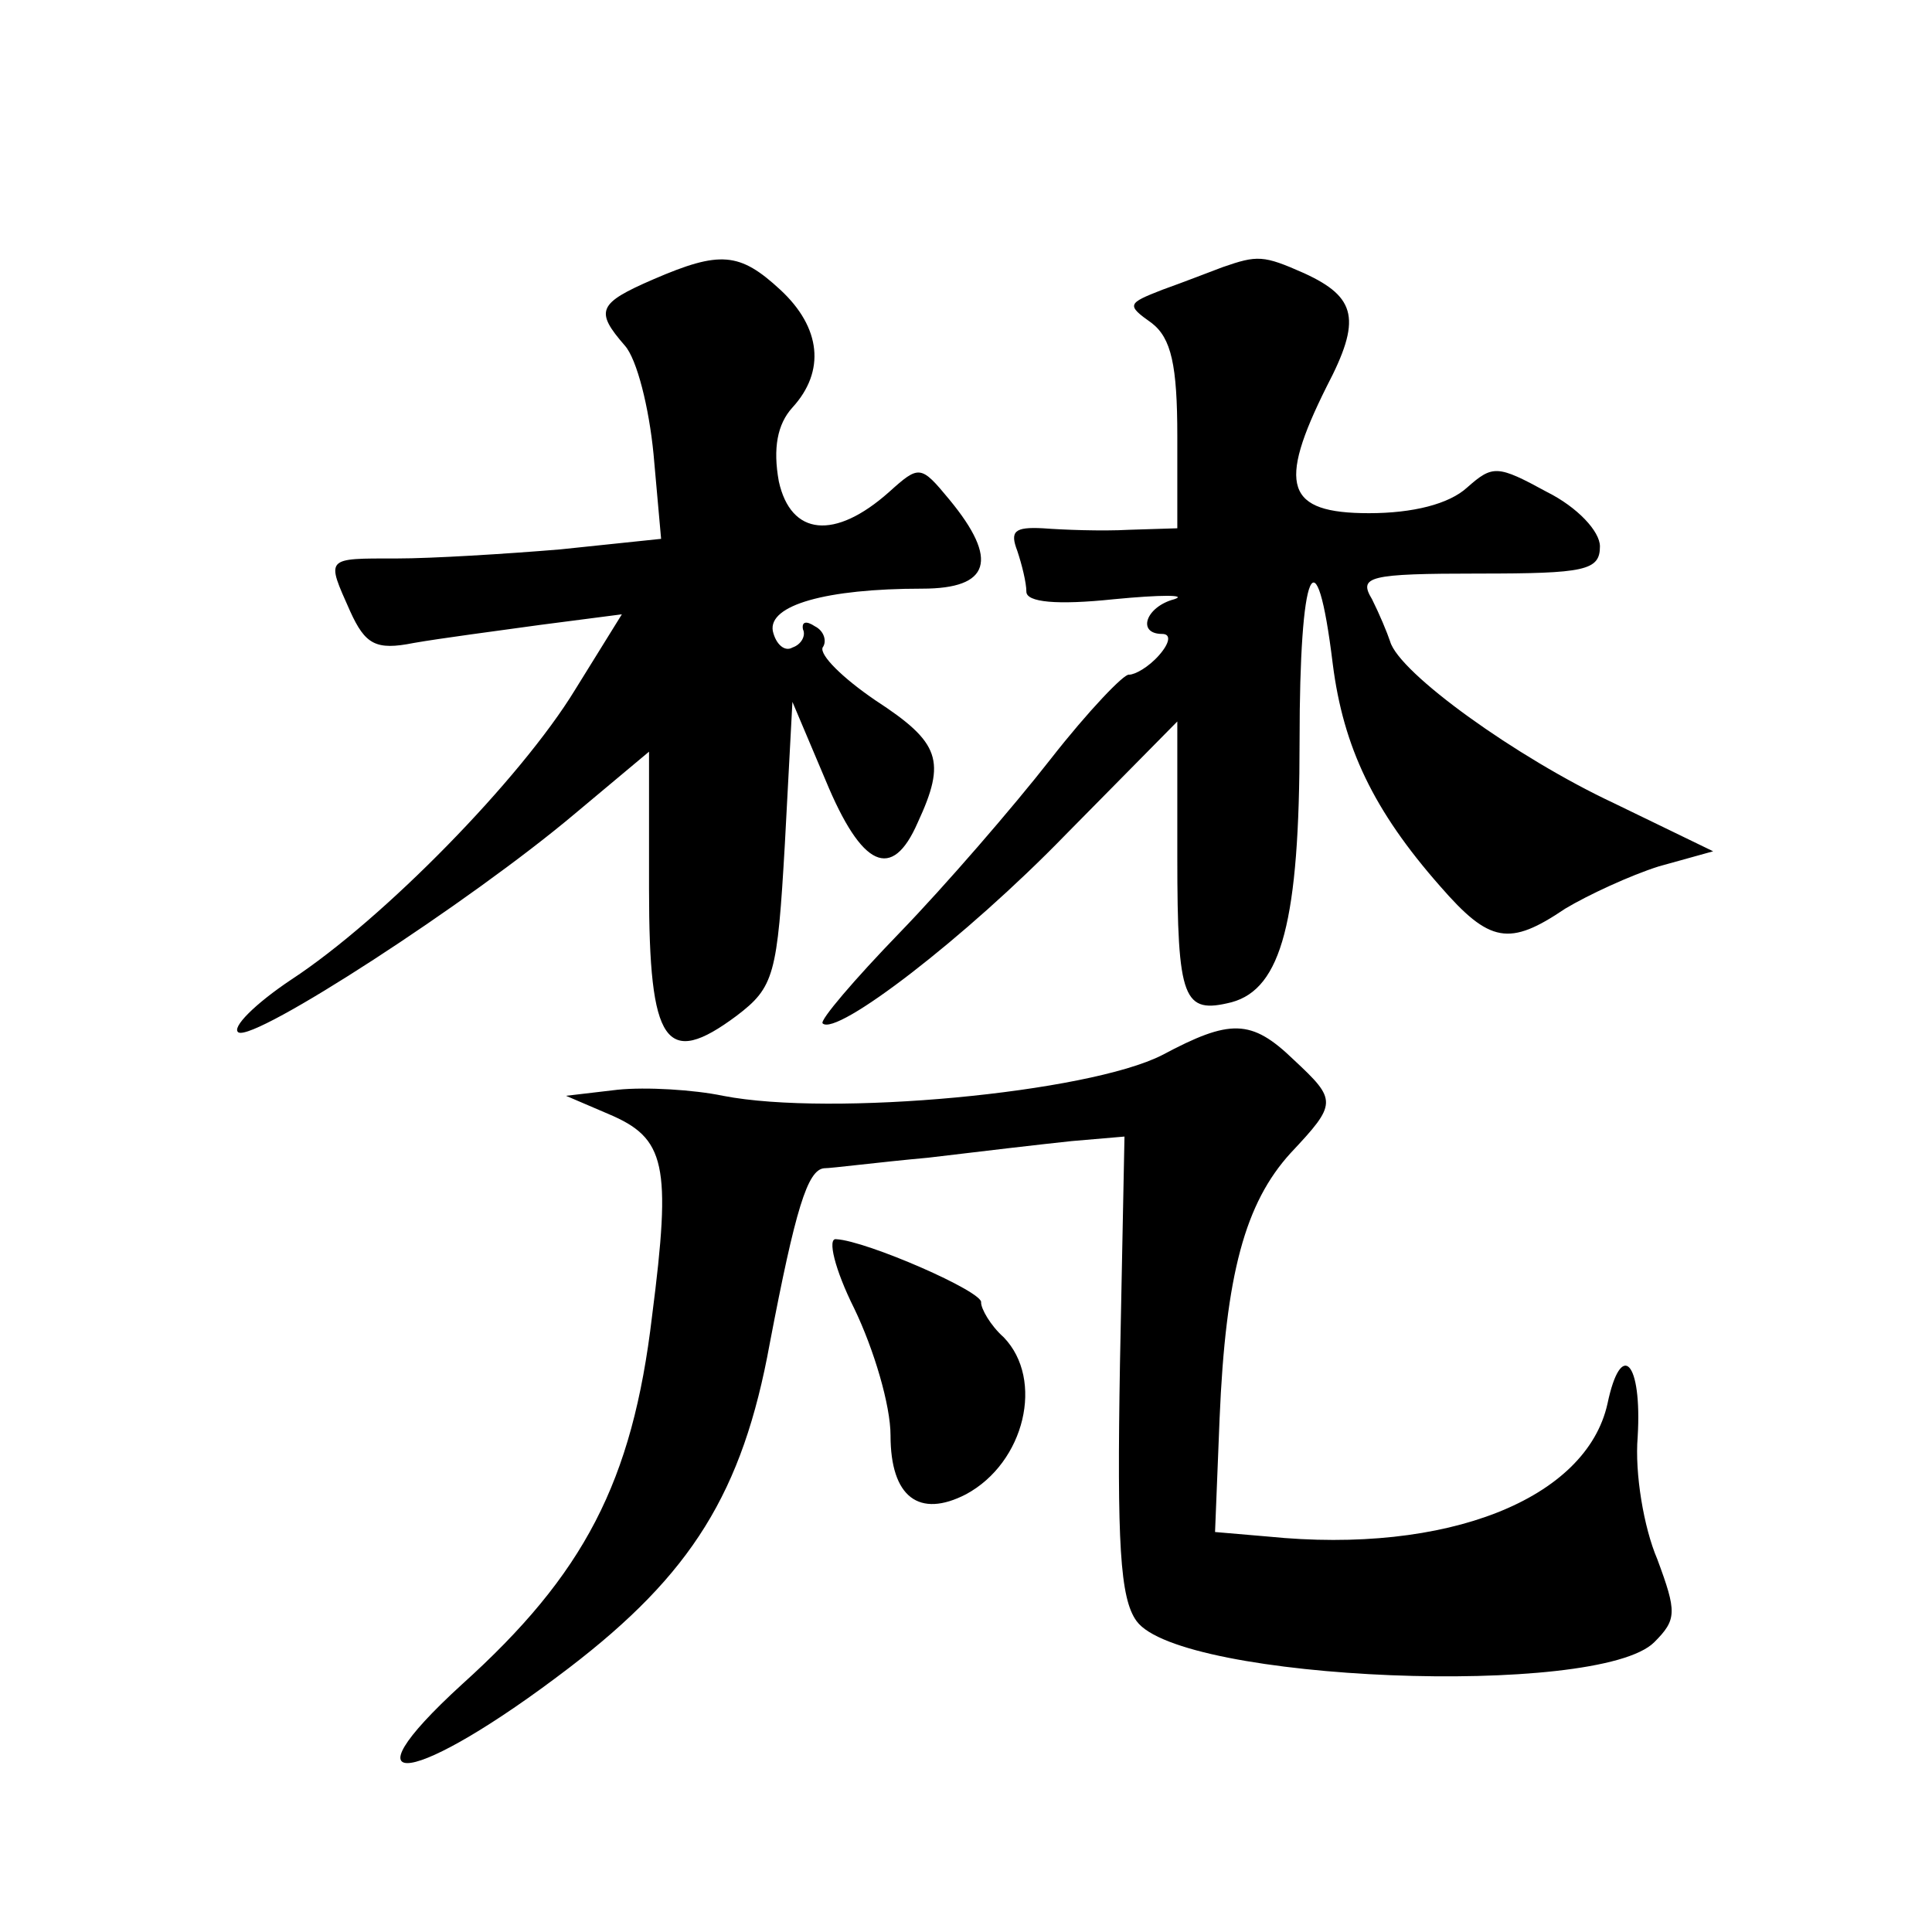
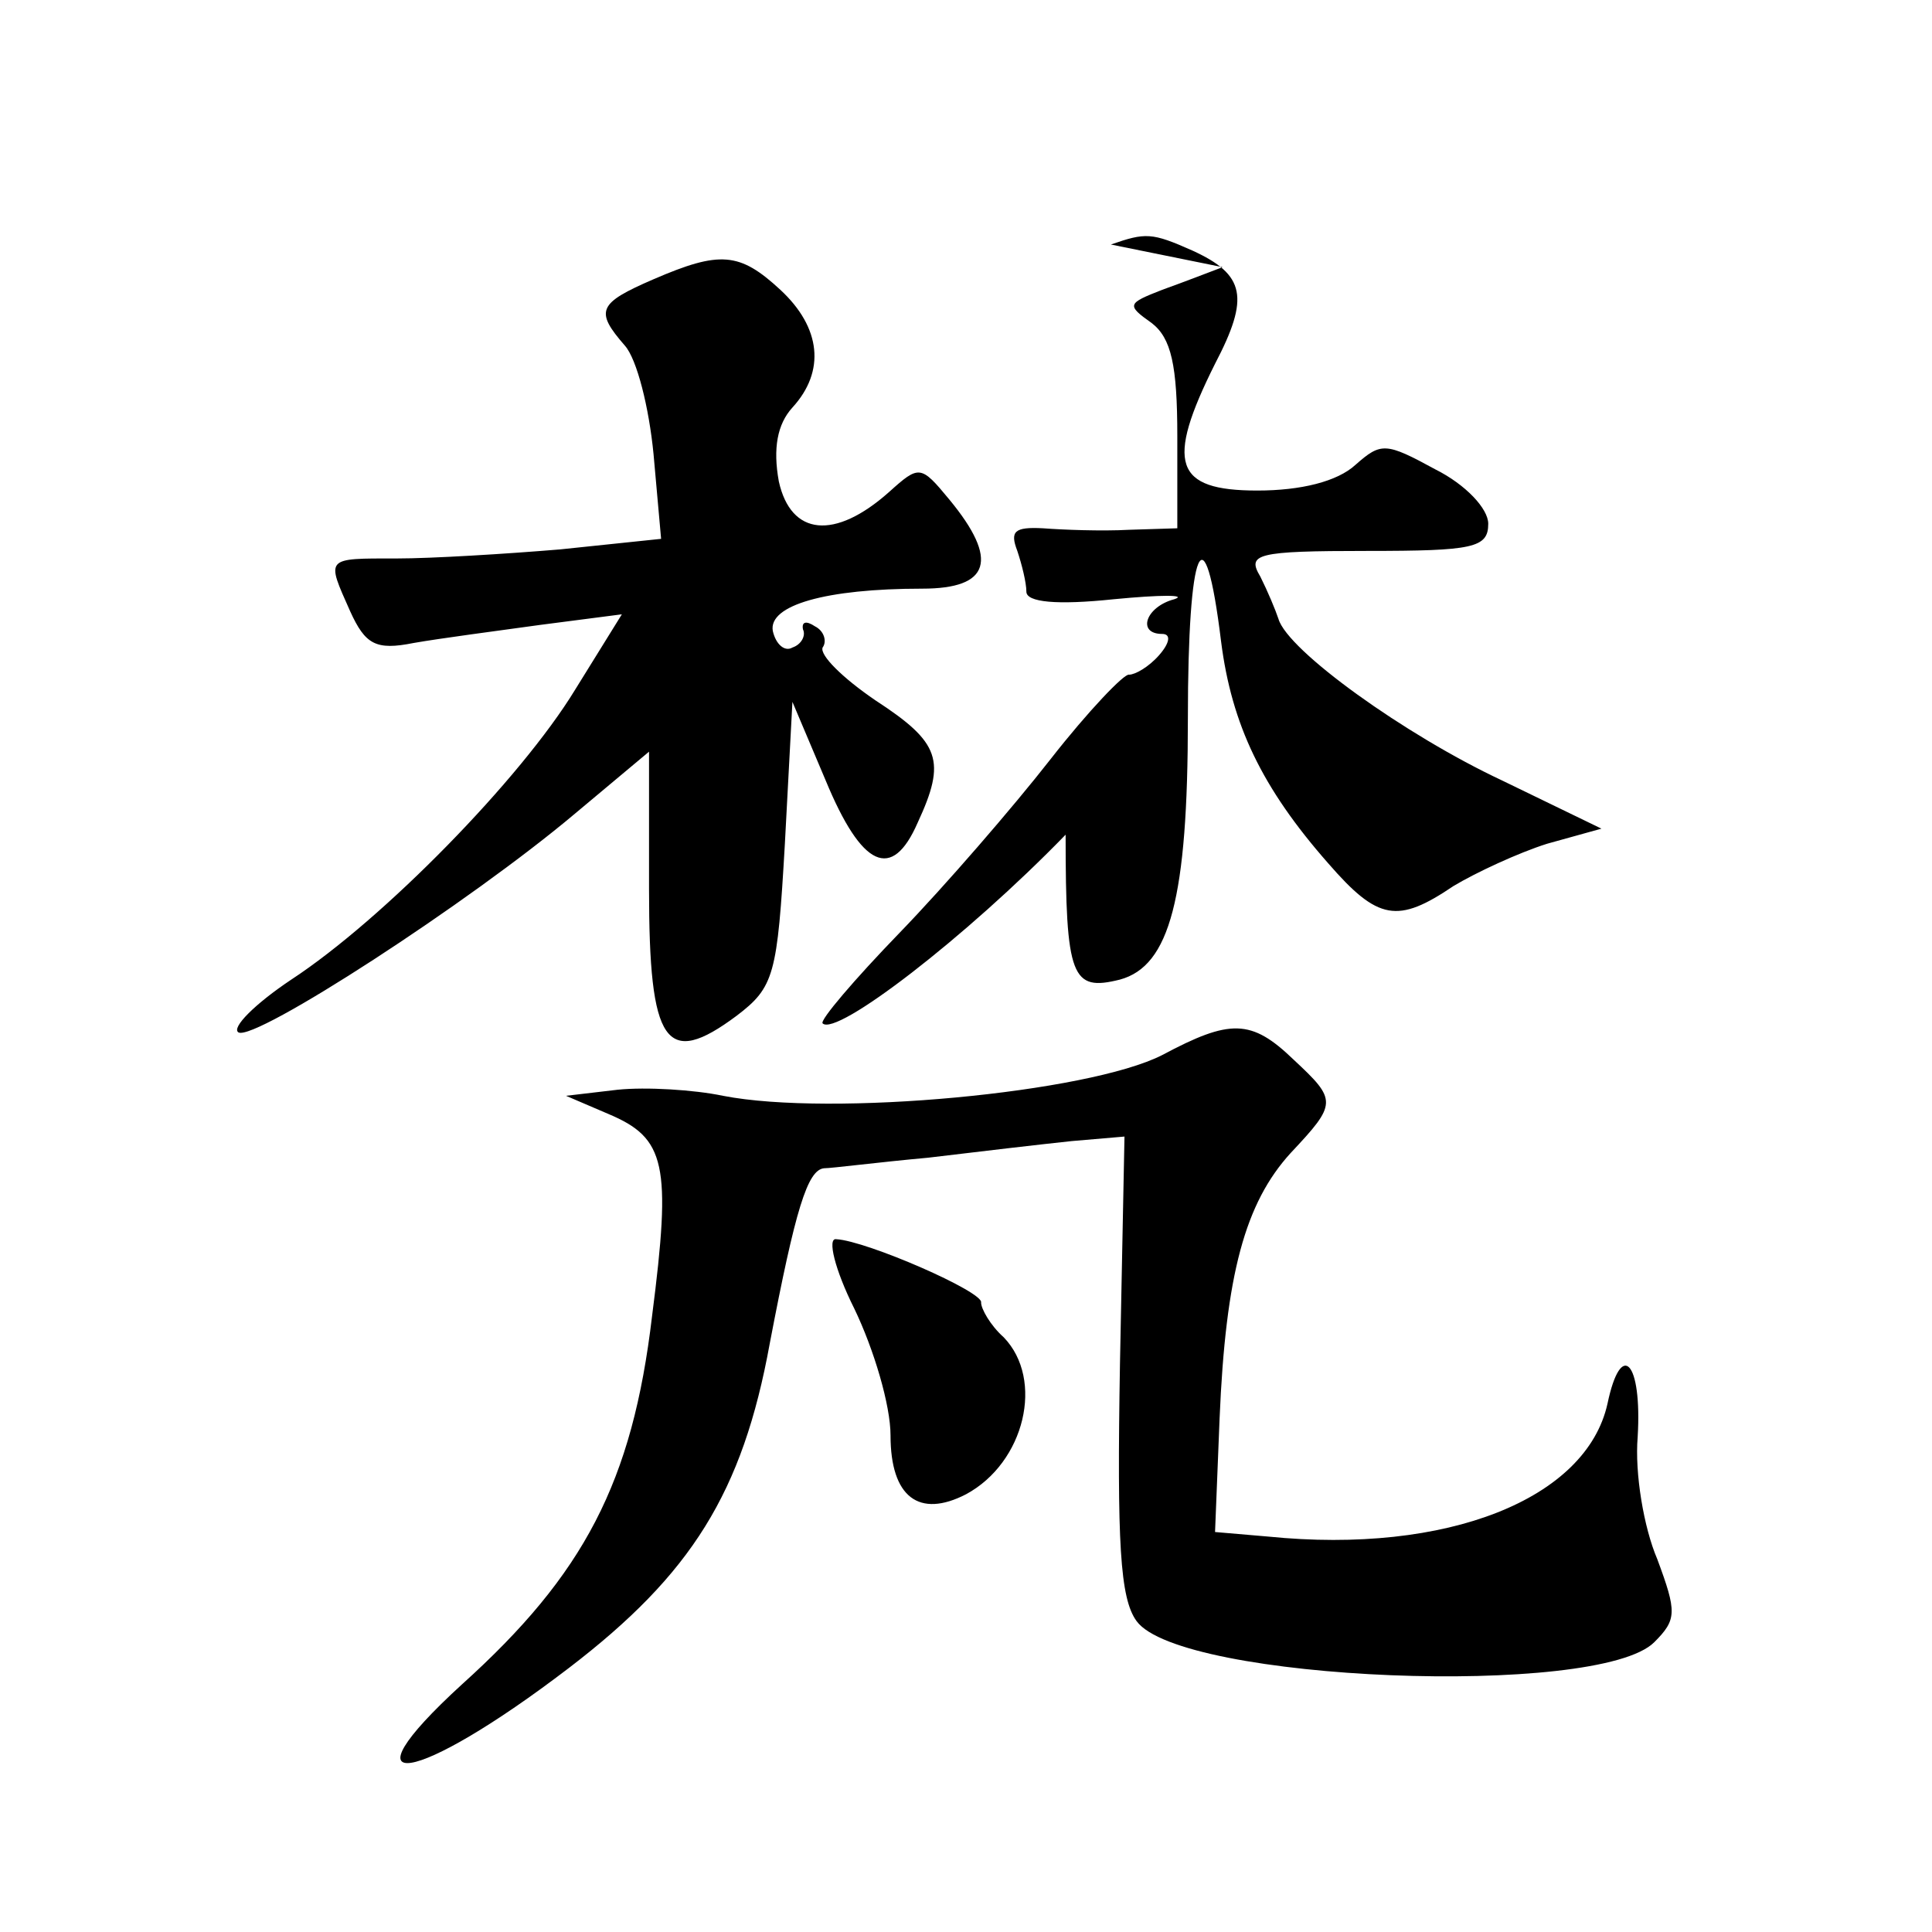
<svg xmlns="http://www.w3.org/2000/svg" version="1.0" width="128pt" height="128pt" viewBox="0 0 128 128" preserveAspectRatio="xMidYMid meet">
  <g transform="translate(0,128) scale(0.1,-0.1)" fill="#0" stroke="none">
-     <path d="M433 1095 c-37 -16 -39 -21 -19 -44 8 -9 16 -41 19 -72 l5 -56 -67 -7 c-36 -3 -85 -6 -108 -6 -48 0 -47 1 -31 -35 10 -22 17 -26 42 -21 17 3 55 8 84 12 l54 7 -31 -50 c-36 -59 -127 -152 -188 -192 -24 -16 -40 -32 -35 -35 11 -6 153 86 223 145 l49 41 0 -91 c0 -103 11 -119 58 -84 25 19 27 27 32 114 l5 94 22 -52 c24 -58 44 -67 61 -28 19 41 15 53 -28 81 -22 15 -37 30 -35 35 3 4 1 11 -5 14 -6 4 -9 3 -8 -2 2 -4 -1 -10 -7 -12 -5 -3 -11 2 -13 11 -3 17 35 28 99 28 45 0 51 19 18 59 -19 23 -20 23 -40 5 -36 -32 -65 -29 -73 7 -4 22 -1 38 9 49 22 24 19 53 -8 78 -27 25 -40 26 -84 7z M810 1103 c-8 -3 -26 -10 -40 -15 -23 -9 -24 -10 -7 -22 13 -10 17 -28 17 -75 l0 -61 -32 -1 c-18 -1 -44 0 -57 1 -19 1 -22 -2 -17 -15 3 -9 6 -21 6 -27 0 -7 20 -9 58 -5 31 3 49 3 40 0 -19 -5 -25 -23 -8 -23 6 0 5 -6 -2 -14 -7 -8 -16 -13 -20 -13 -3 1 -27 -24 -52 -56 -25 -32 -70 -84 -100 -115 -30 -31 -53 -58 -51 -60 9 -9 95 57 161 125 l74 75 0 -90 c0 -95 4 -104 36 -96 33 9 45 54 45 173 0 115 11 141 22 51 7 -55 27 -97 71 -147 33 -38 46 -40 83 -15 15 9 43 22 62 28 l36 10 -66 32 c-64 30 -142 86 -148 107 -2 6 -7 18 -12 28 -9 15 -3 17 71 17 70 0 80 2 80 18 0 10 -15 26 -35 36 -33 18 -36 18 -53 3 -12 -11 -36 -17 -65 -17 -55 0 -61 18 -28 84 23 44 20 59 -15 75 -27 12 -31 12 -54 4z M770 581 c-49 -25 -219 -41 -291 -27 -19 4 -51 6 -70 4 l-34 -4 28 -12 c38 -16 42 -33 29 -134 -13 -110 -45 -171 -126 -244 -82 -75 -31 -67 71 11 81 62 115 116 133 215 17 89 25 115 36 116 5 0 36 4 69 7 33 4 76 9 95 11 l35 3 -3 -151 c-2 -118 0 -155 11 -170 29 -40 306 -51 343 -14 15 15 15 20 2 55 -9 21 -15 57 -13 81 3 50 -11 65 -20 22 -14 -63 -106 -100 -225 -88 l-35 3 3 75 c4 96 17 143 47 176 31 33 31 35 2 62 -28 27 -42 27 -87 3z M566 413 c13 -27 24 -64 24 -84 0 -41 19 -55 50 -39 39 21 52 76 25 104 -9 8 -15 19 -15 23 2 7 -76 41 -96 42 -6 1 -1 -20 12 -46z" />
+     <path d="M433 1095 c-37 -16 -39 -21 -19 -44 8 -9 16 -41 19 -72 l5 -56 -67 -7 c-36 -3 -85 -6 -108 -6 -48 0 -47 1 -31 -35 10 -22 17 -26 42 -21 17 3 55 8 84 12 l54 7 -31 -50 c-36 -59 -127 -152 -188 -192 -24 -16 -40 -32 -35 -35 11 -6 153 86 223 145 l49 41 0 -91 c0 -103 11 -119 58 -84 25 19 27 27 32 114 l5 94 22 -52 c24 -58 44 -67 61 -28 19 41 15 53 -28 81 -22 15 -37 30 -35 35 3 4 1 11 -5 14 -6 4 -9 3 -8 -2 2 -4 -1 -10 -7 -12 -5 -3 -11 2 -13 11 -3 17 35 28 99 28 45 0 51 19 18 59 -19 23 -20 23 -40 5 -36 -32 -65 -29 -73 7 -4 22 -1 38 9 49 22 24 19 53 -8 78 -27 25 -40 26 -84 7z M810 1103 c-8 -3 -26 -10 -40 -15 -23 -9 -24 -10 -7 -22 13 -10 17 -28 17 -75 l0 -61 -32 -1 c-18 -1 -44 0 -57 1 -19 1 -22 -2 -17 -15 3 -9 6 -21 6 -27 0 -7 20 -9 58 -5 31 3 49 3 40 0 -19 -5 -25 -23 -8 -23 6 0 5 -6 -2 -14 -7 -8 -16 -13 -20 -13 -3 1 -27 -24 -52 -56 -25 -32 -70 -84 -100 -115 -30 -31 -53 -58 -51 -60 9 -9 95 57 161 125 c0 -95 4 -104 36 -96 33 9 45 54 45 173 0 115 11 141 22 51 7 -55 27 -97 71 -147 33 -38 46 -40 83 -15 15 9 43 22 62 28 l36 10 -66 32 c-64 30 -142 86 -148 107 -2 6 -7 18 -12 28 -9 15 -3 17 71 17 70 0 80 2 80 18 0 10 -15 26 -35 36 -33 18 -36 18 -53 3 -12 -11 -36 -17 -65 -17 -55 0 -61 18 -28 84 23 44 20 59 -15 75 -27 12 -31 12 -54 4z M770 581 c-49 -25 -219 -41 -291 -27 -19 4 -51 6 -70 4 l-34 -4 28 -12 c38 -16 42 -33 29 -134 -13 -110 -45 -171 -126 -244 -82 -75 -31 -67 71 11 81 62 115 116 133 215 17 89 25 115 36 116 5 0 36 4 69 7 33 4 76 9 95 11 l35 3 -3 -151 c-2 -118 0 -155 11 -170 29 -40 306 -51 343 -14 15 15 15 20 2 55 -9 21 -15 57 -13 81 3 50 -11 65 -20 22 -14 -63 -106 -100 -225 -88 l-35 3 3 75 c4 96 17 143 47 176 31 33 31 35 2 62 -28 27 -42 27 -87 3z M566 413 c13 -27 24 -64 24 -84 0 -41 19 -55 50 -39 39 21 52 76 25 104 -9 8 -15 19 -15 23 2 7 -76 41 -96 42 -6 1 -1 -20 12 -46z" />
  </g>
</svg>